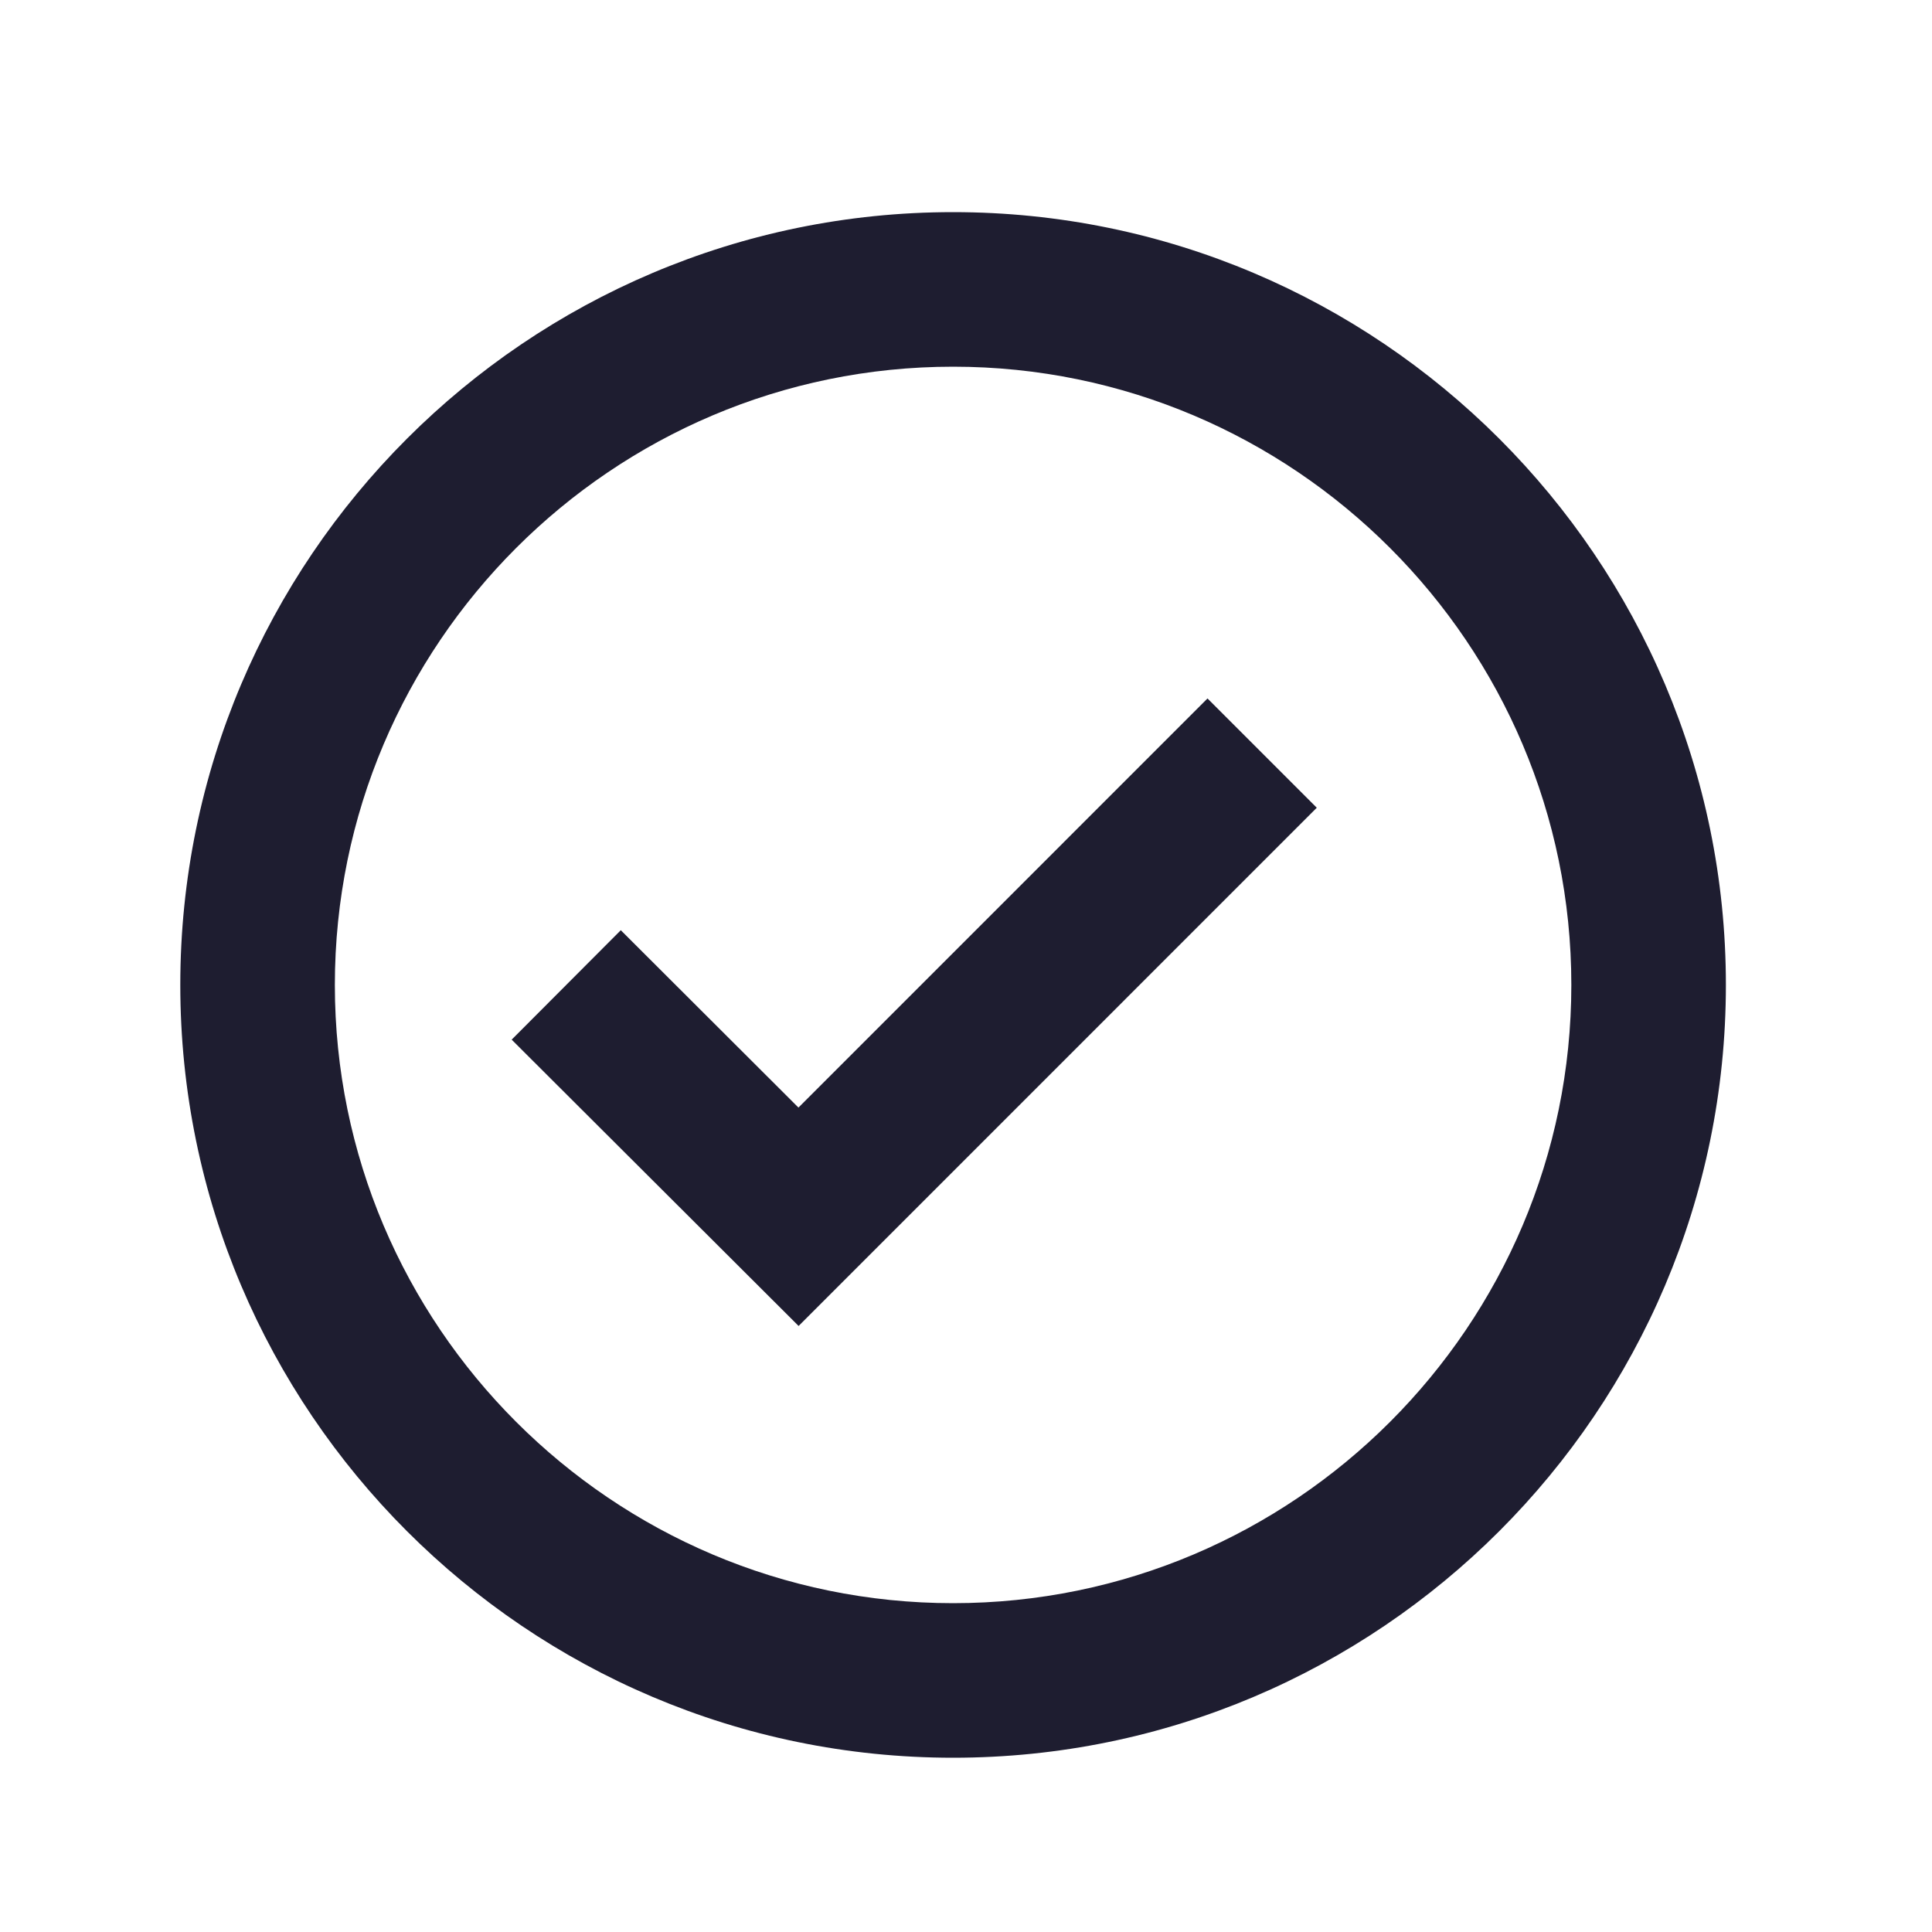
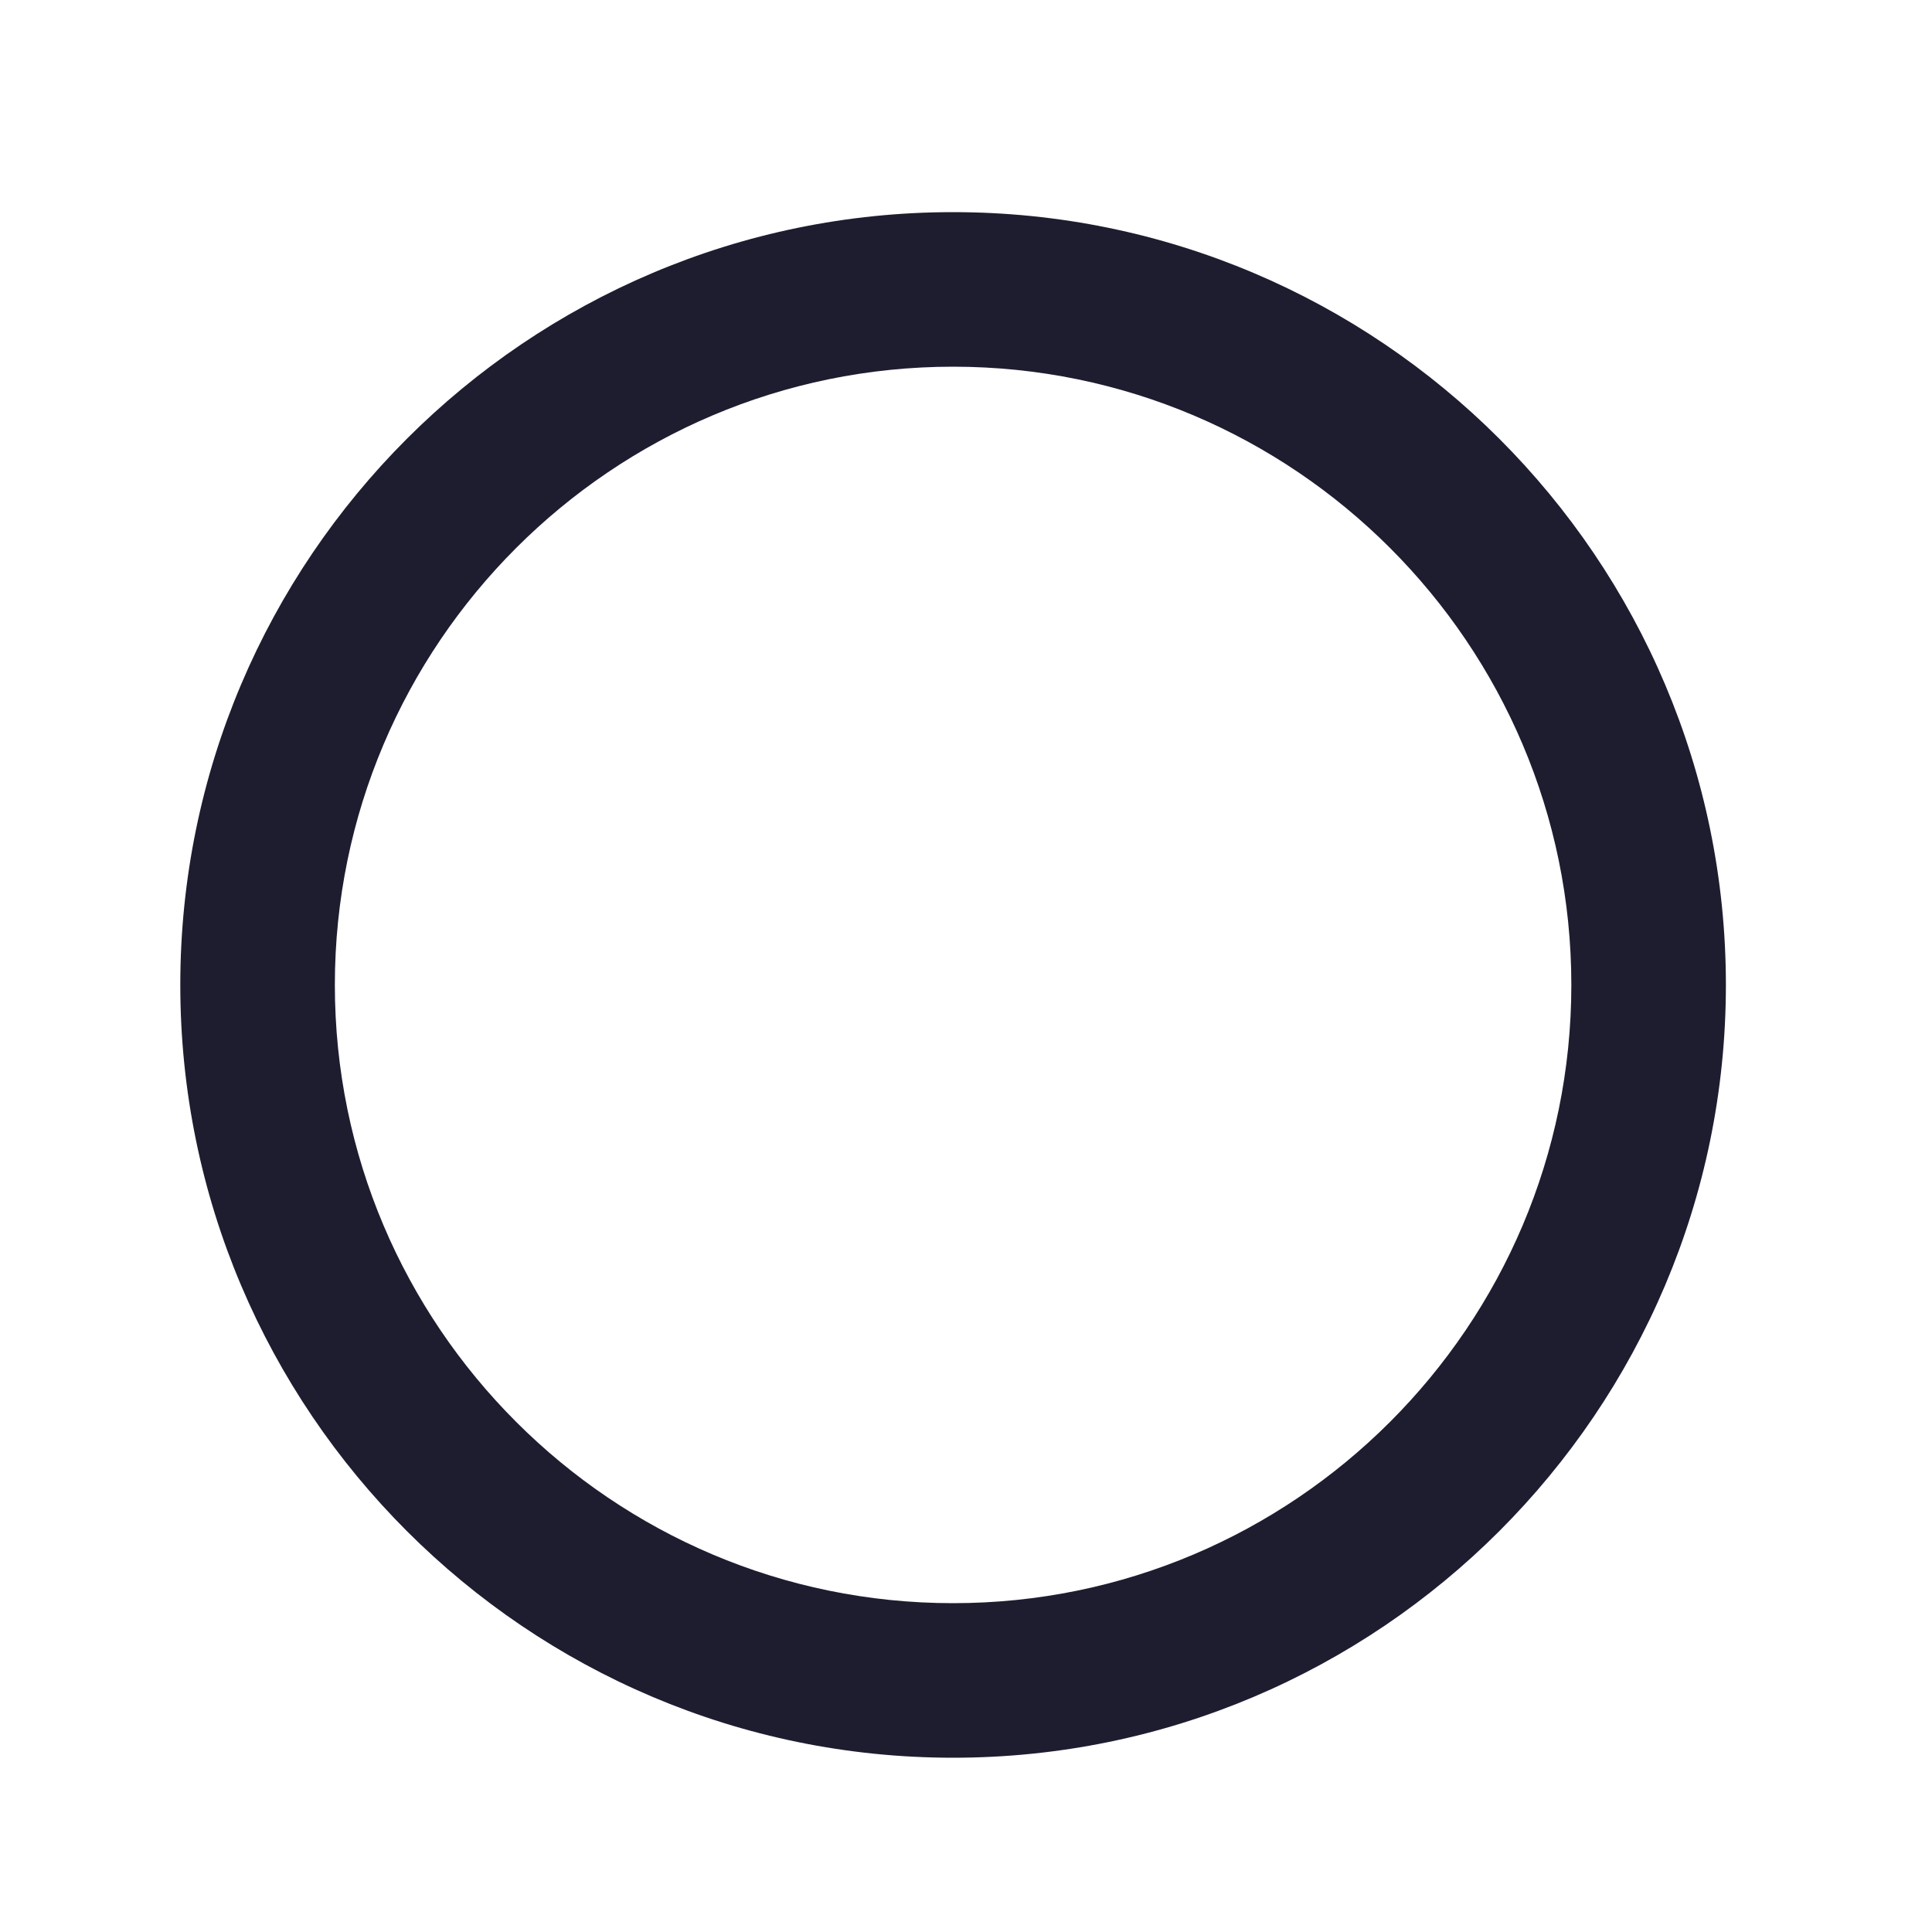
<svg xmlns="http://www.w3.org/2000/svg" width="25" height="25" viewBox="0 0 25 25" fill="none">
  <g id="icons / bx-check-circle">
    <path id="Vector" d="M12.333 2.745C6.819 2.745 2.333 7.231 2.333 12.745C2.333 18.259 6.819 22.745 12.333 22.745C17.847 22.745 22.333 18.259 22.333 12.745C22.333 7.231 17.847 2.745 12.333 2.745ZM12.333 20.745C7.922 20.745 4.333 17.156 4.333 12.745C4.333 8.334 7.922 4.745 12.333 4.745C16.744 4.745 20.333 8.334 20.333 12.745C20.333 17.156 16.744 20.745 12.333 20.745Z" fill="#1E1D30" />
-     <path id="Vector_2" d="M10.332 14.332L8.033 12.037L6.621 13.453L10.334 17.158L17.039 10.452L15.625 9.038L10.332 14.332Z" fill="#1E1D30" />
  </g>
</svg>